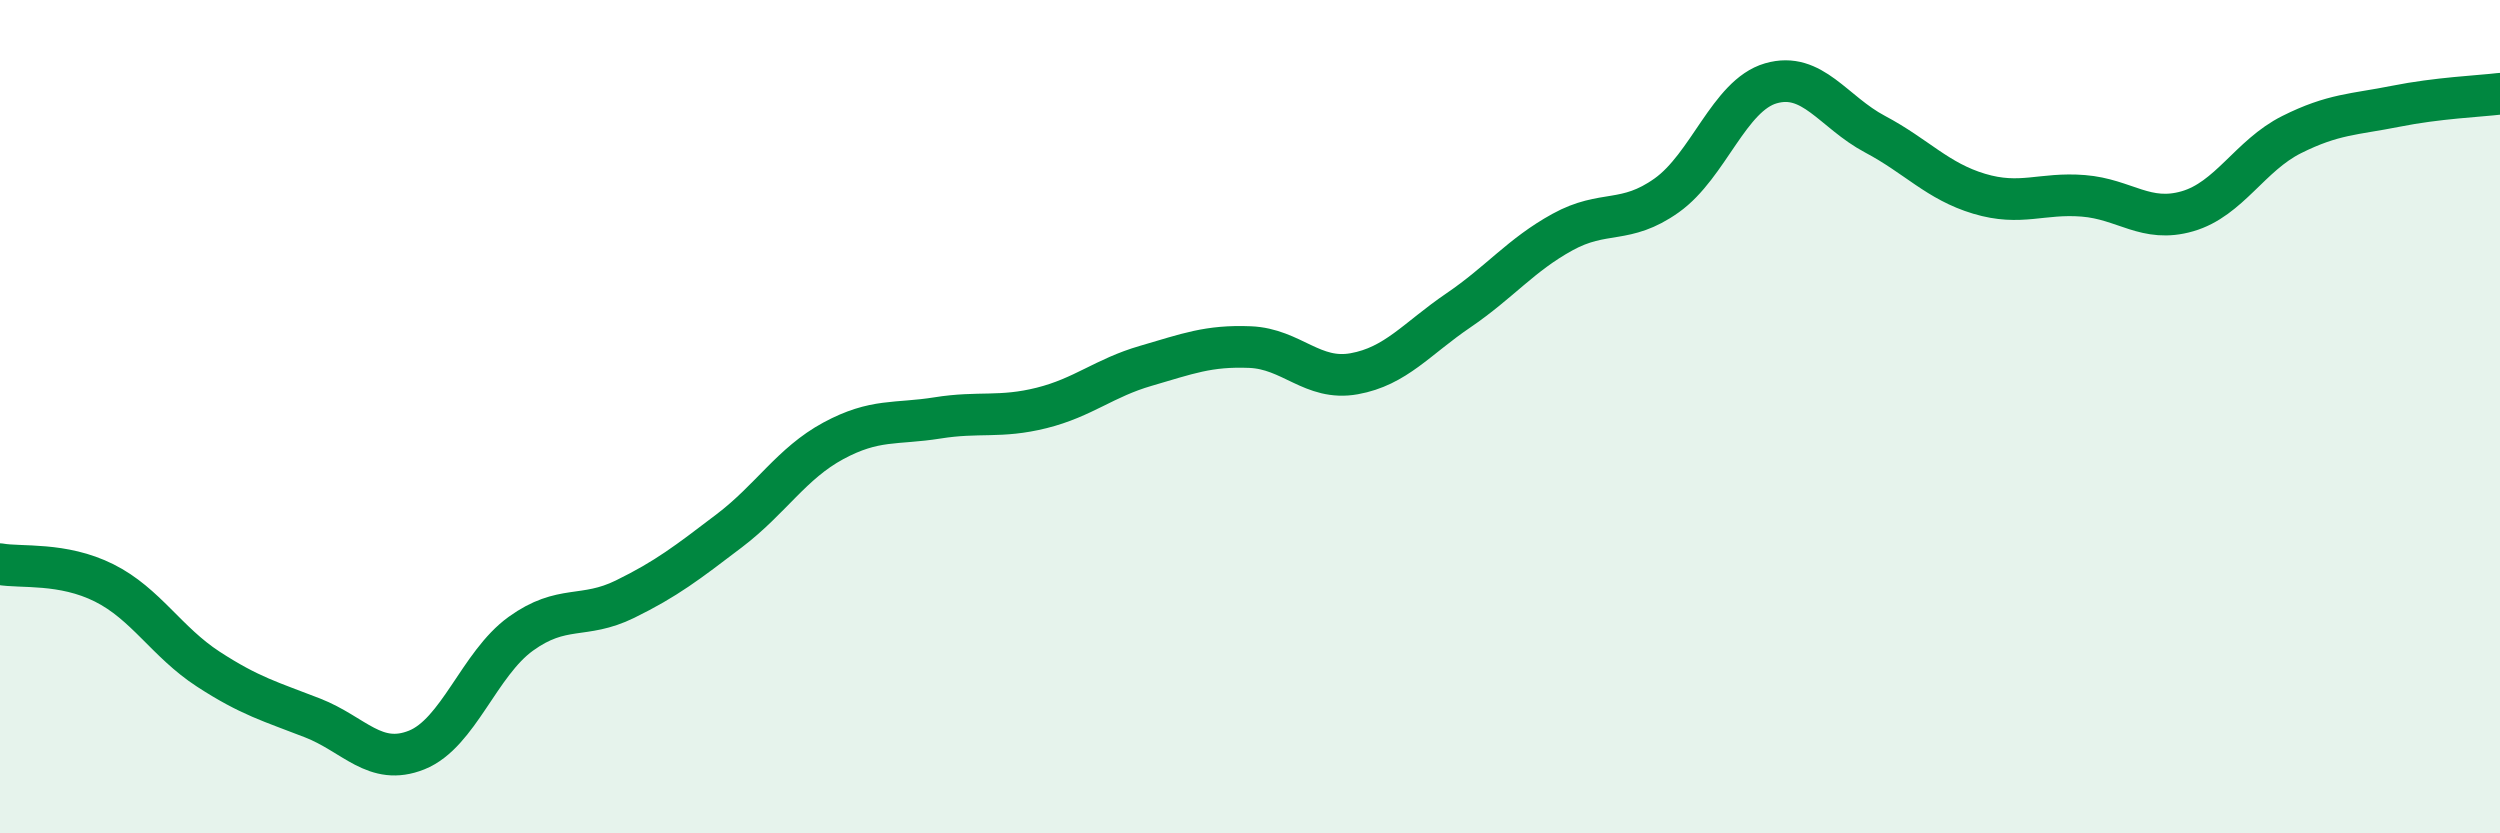
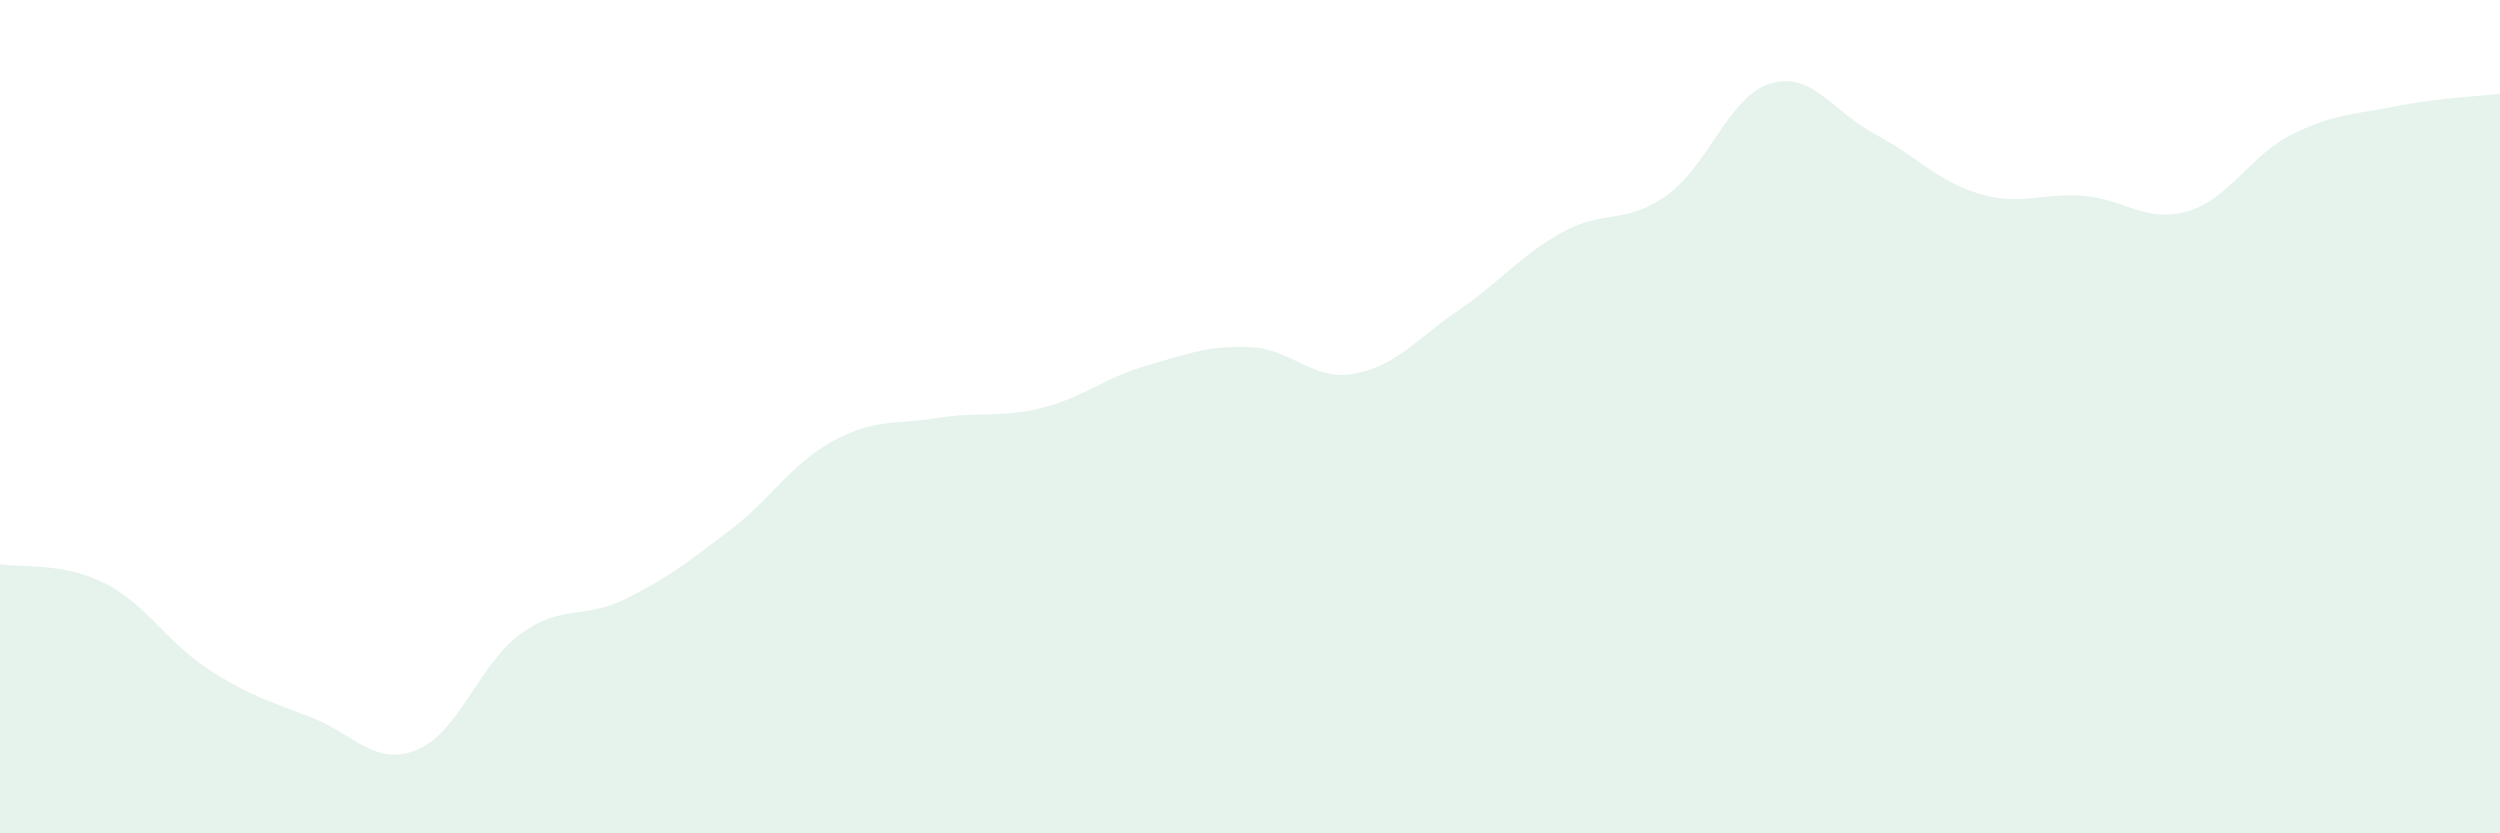
<svg xmlns="http://www.w3.org/2000/svg" width="60" height="20" viewBox="0 0 60 20">
  <path d="M 0,13.54 C 0.5,13.63 1.5,13.49 2.5,13.99 C 3.5,14.49 4,15.41 5,16.06 C 6,16.71 6.5,16.84 7.5,17.23 C 8.5,17.62 9,18.4 10,18 C 11,17.6 11.5,15.93 12.5,15.21 C 13.5,14.49 14,14.87 15,14.38 C 16,13.89 16.5,13.5 17.5,12.74 C 18.5,11.98 19,11.12 20,10.58 C 21,10.04 21.5,10.19 22.5,10.03 C 23.5,9.87 24,10.04 25,9.79 C 26,9.54 26.5,9.07 27.5,8.78 C 28.5,8.49 29,8.29 30,8.33 C 31,8.37 31.5,9.15 32.5,8.97 C 33.5,8.79 34,8.13 35,7.45 C 36,6.77 36.5,6.12 37.5,5.57 C 38.5,5.02 39,5.4 40,4.69 C 41,3.98 41.5,2.29 42.5,2 C 43.5,1.71 44,2.69 45,3.22 C 46,3.75 46.5,4.35 47.5,4.65 C 48.5,4.95 49,4.62 50,4.7 C 51,4.78 51.5,5.36 52.5,5.07 C 53.5,4.78 54,3.73 55,3.23 C 56,2.73 56.5,2.75 57.5,2.55 C 58.5,2.35 59.5,2.31 60,2.25L60 20L0 20Z" fill="#008740" opacity="0.1" stroke-linecap="round" stroke-linejoin="round" />
-   <path d="M 0,13.54 C 0.5,13.63 1.5,13.49 2.5,13.99 C 3.5,14.49 4,15.41 5,16.06 C 6,16.71 6.5,16.84 7.5,17.23 C 8.5,17.62 9,18.4 10,18 C 11,17.6 11.5,15.93 12.5,15.21 C 13.5,14.49 14,14.87 15,14.38 C 16,13.89 16.5,13.5 17.5,12.74 C 18.5,11.98 19,11.12 20,10.58 C 21,10.04 21.5,10.19 22.5,10.03 C 23.5,9.87 24,10.04 25,9.79 C 26,9.54 26.5,9.07 27.5,8.78 C 28.5,8.49 29,8.29 30,8.33 C 31,8.37 31.5,9.15 32.5,8.97 C 33.5,8.79 34,8.13 35,7.45 C 36,6.77 36.5,6.12 37.5,5.57 C 38.5,5.02 39,5.4 40,4.69 C 41,3.98 41.5,2.29 42.5,2 C 43.5,1.71 44,2.69 45,3.22 C 46,3.75 46.5,4.35 47.5,4.65 C 48.5,4.95 49,4.62 50,4.7 C 51,4.78 51.5,5.36 52.5,5.07 C 53.5,4.78 54,3.73 55,3.23 C 56,2.73 56.5,2.75 57.5,2.55 C 58.5,2.35 59.5,2.31 60,2.25" stroke="#008740" stroke-width="1" fill="none" stroke-linecap="round" stroke-linejoin="round" />
</svg>